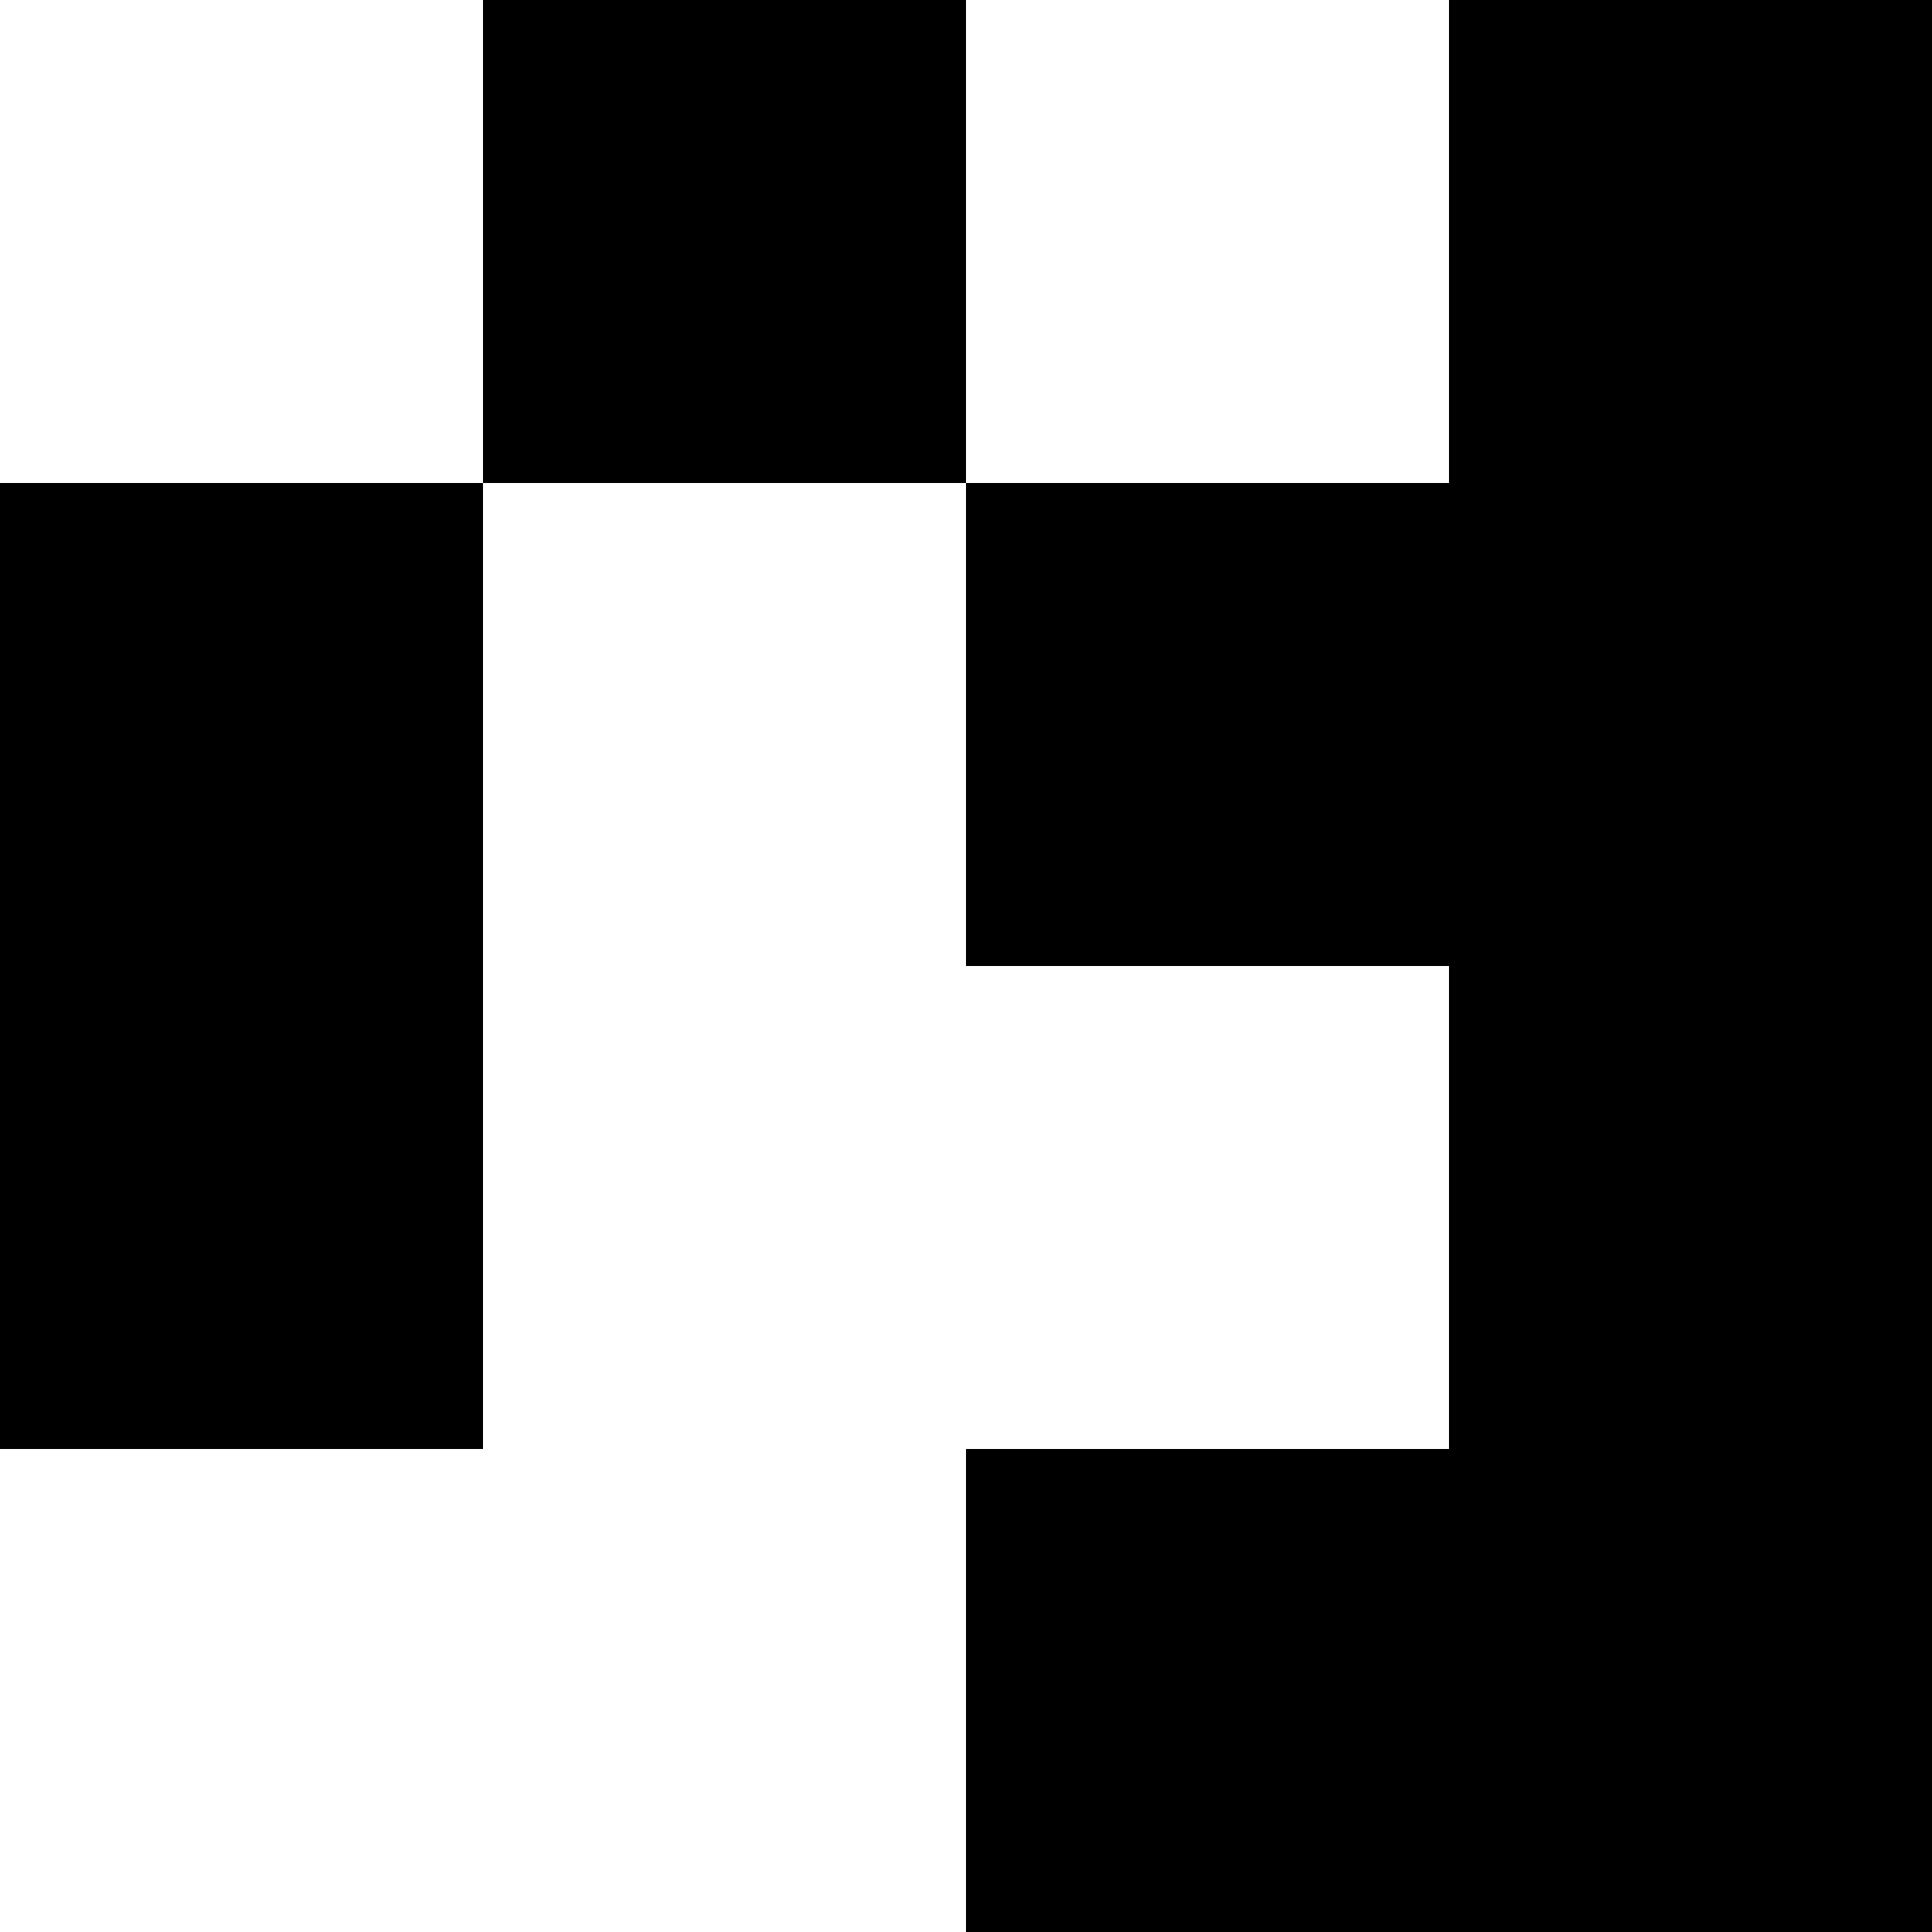
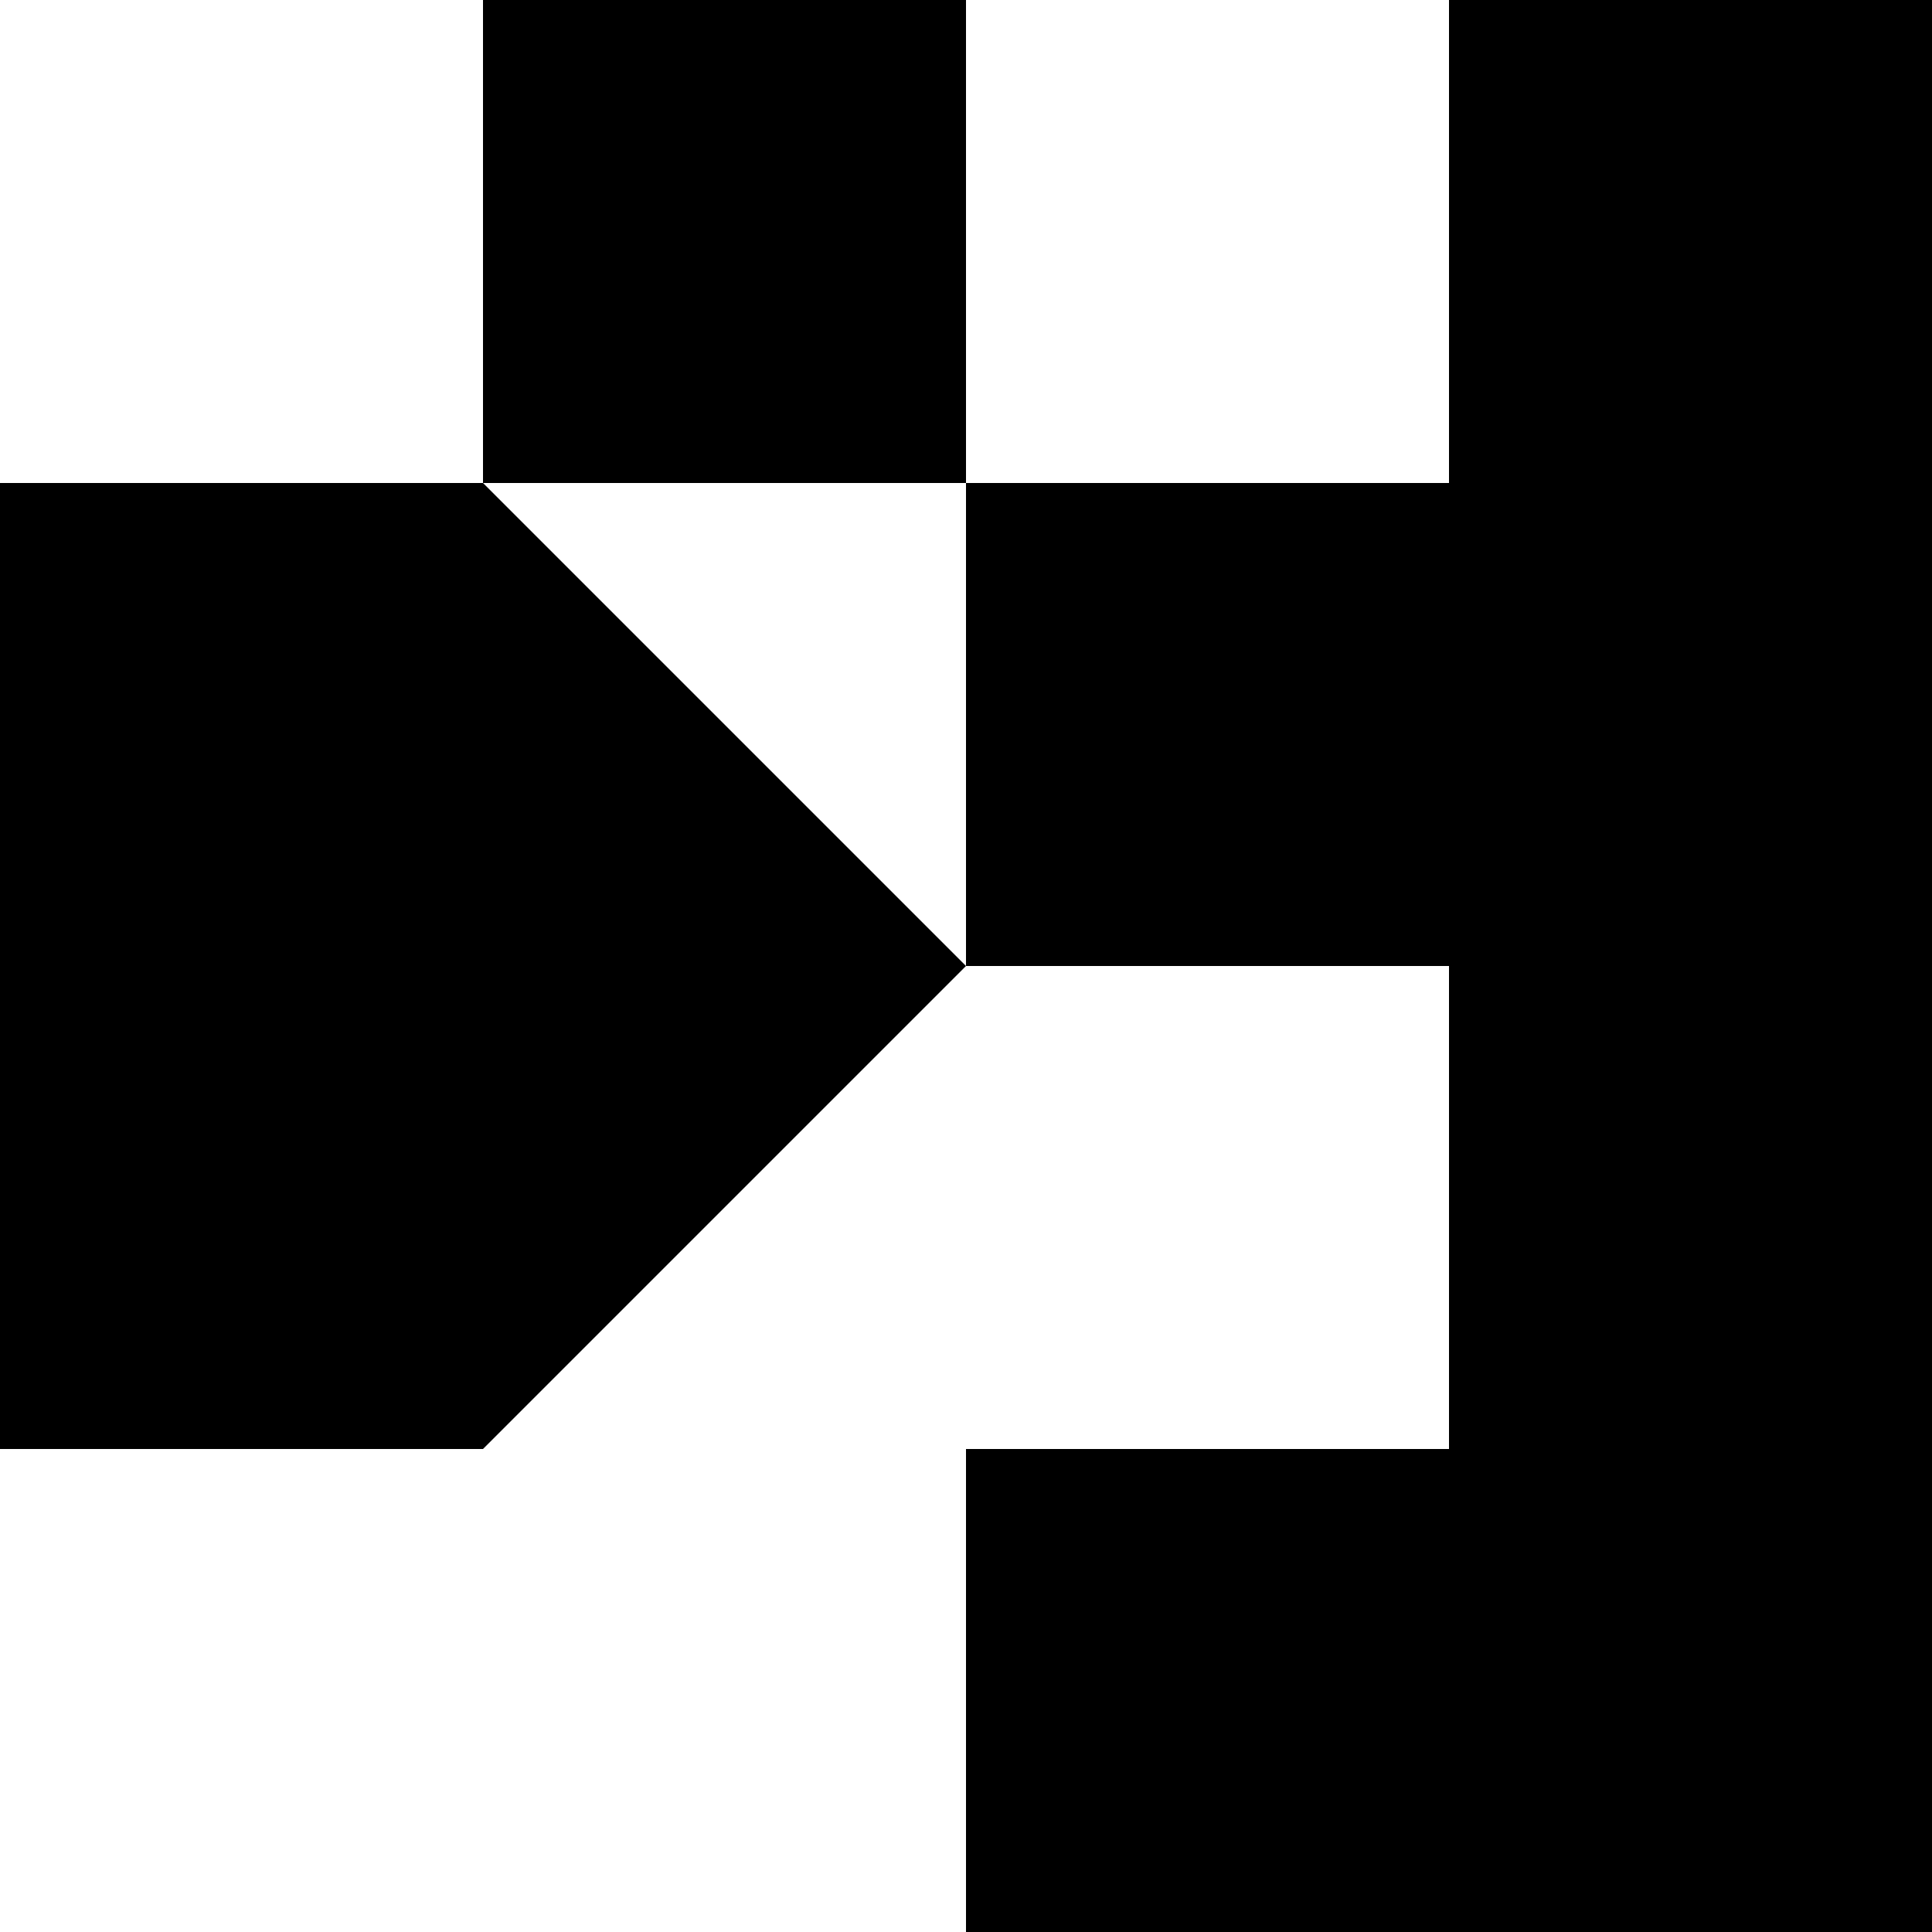
<svg xmlns="http://www.w3.org/2000/svg" width="100%" height="100%" viewBox="0 0 120 120" version="1.1" xml:space="preserve" style="fill-rule:evenodd;clip-rule:evenodd;stroke-linejoin:round;stroke-miterlimit:2;">
-   <path d="M60,60L90,60L90,90L60,90L60,120L120,120L120,0L90,0L90,30L60,30L60,60ZM30,90L30,30L0,30L0,90L30,90ZM60,0L30,0L30,30L60,30L60,0Z" />
+   <path d="M60,60L90,60L90,90L60,90L60,120L120,120L120,0L90,0L90,30L60,30L60,60ZL30,30L0,30L0,90L30,90ZM60,0L30,0L30,30L60,30L60,0Z" />
</svg>